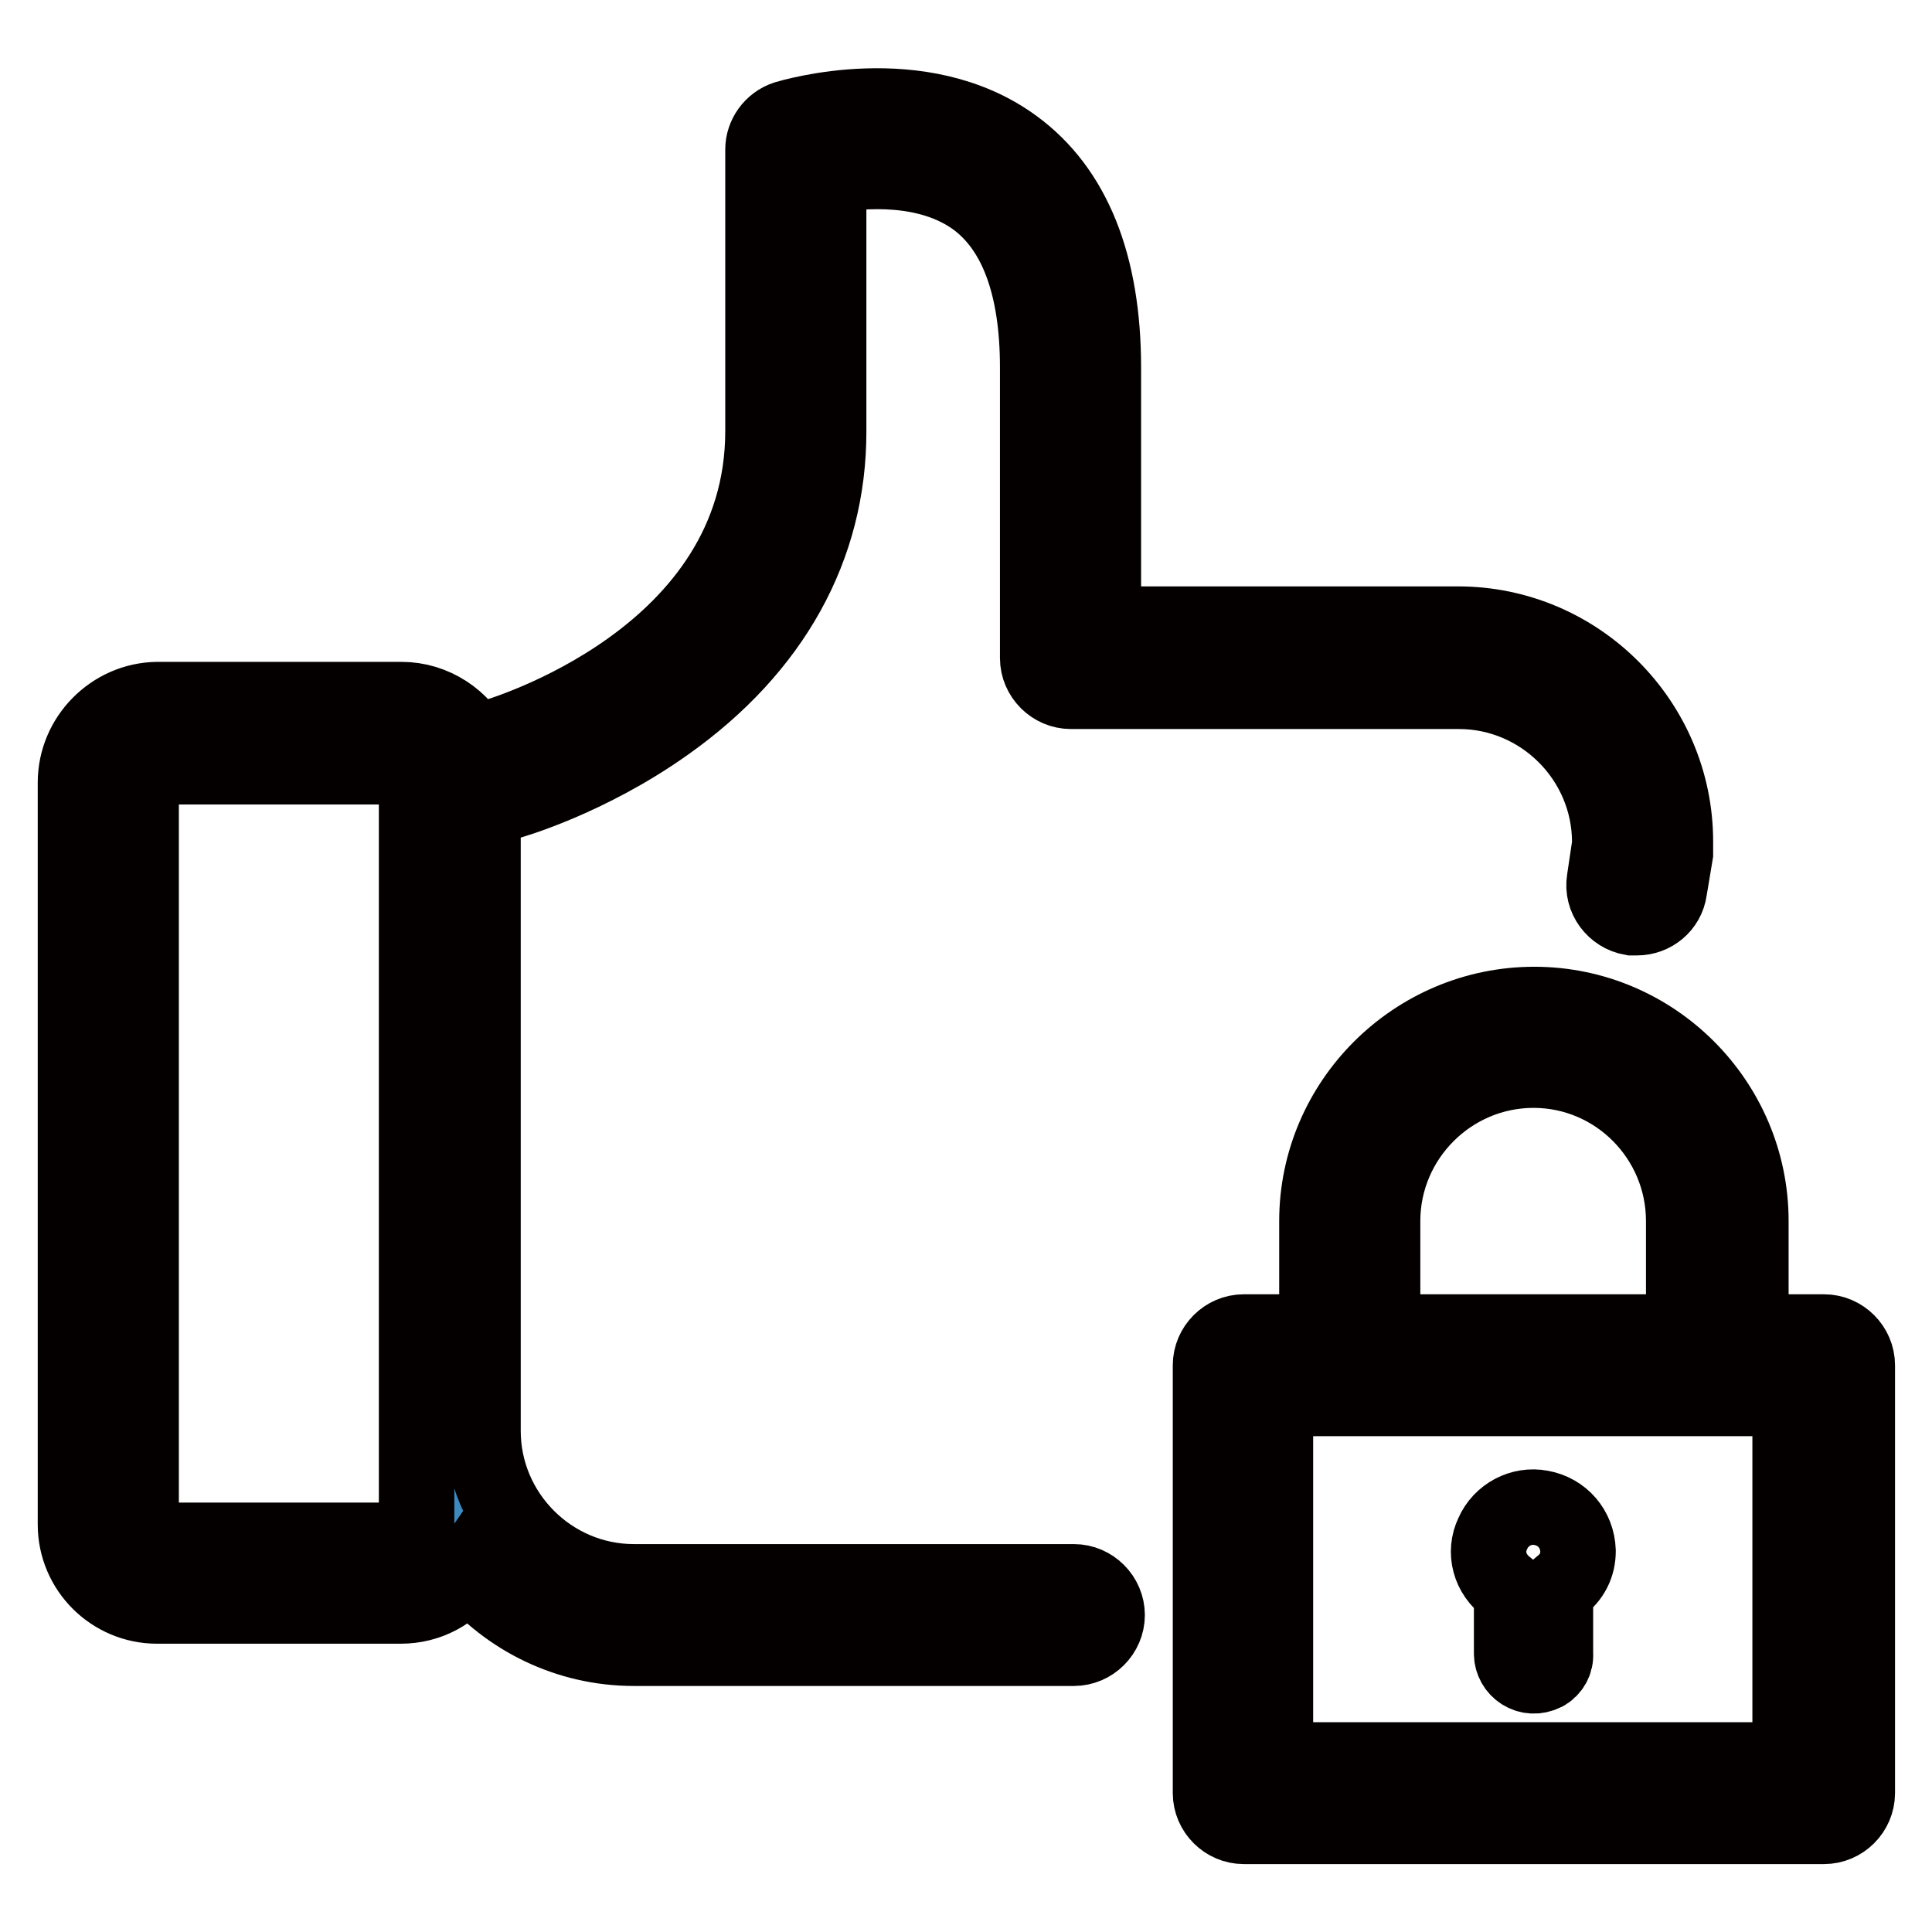
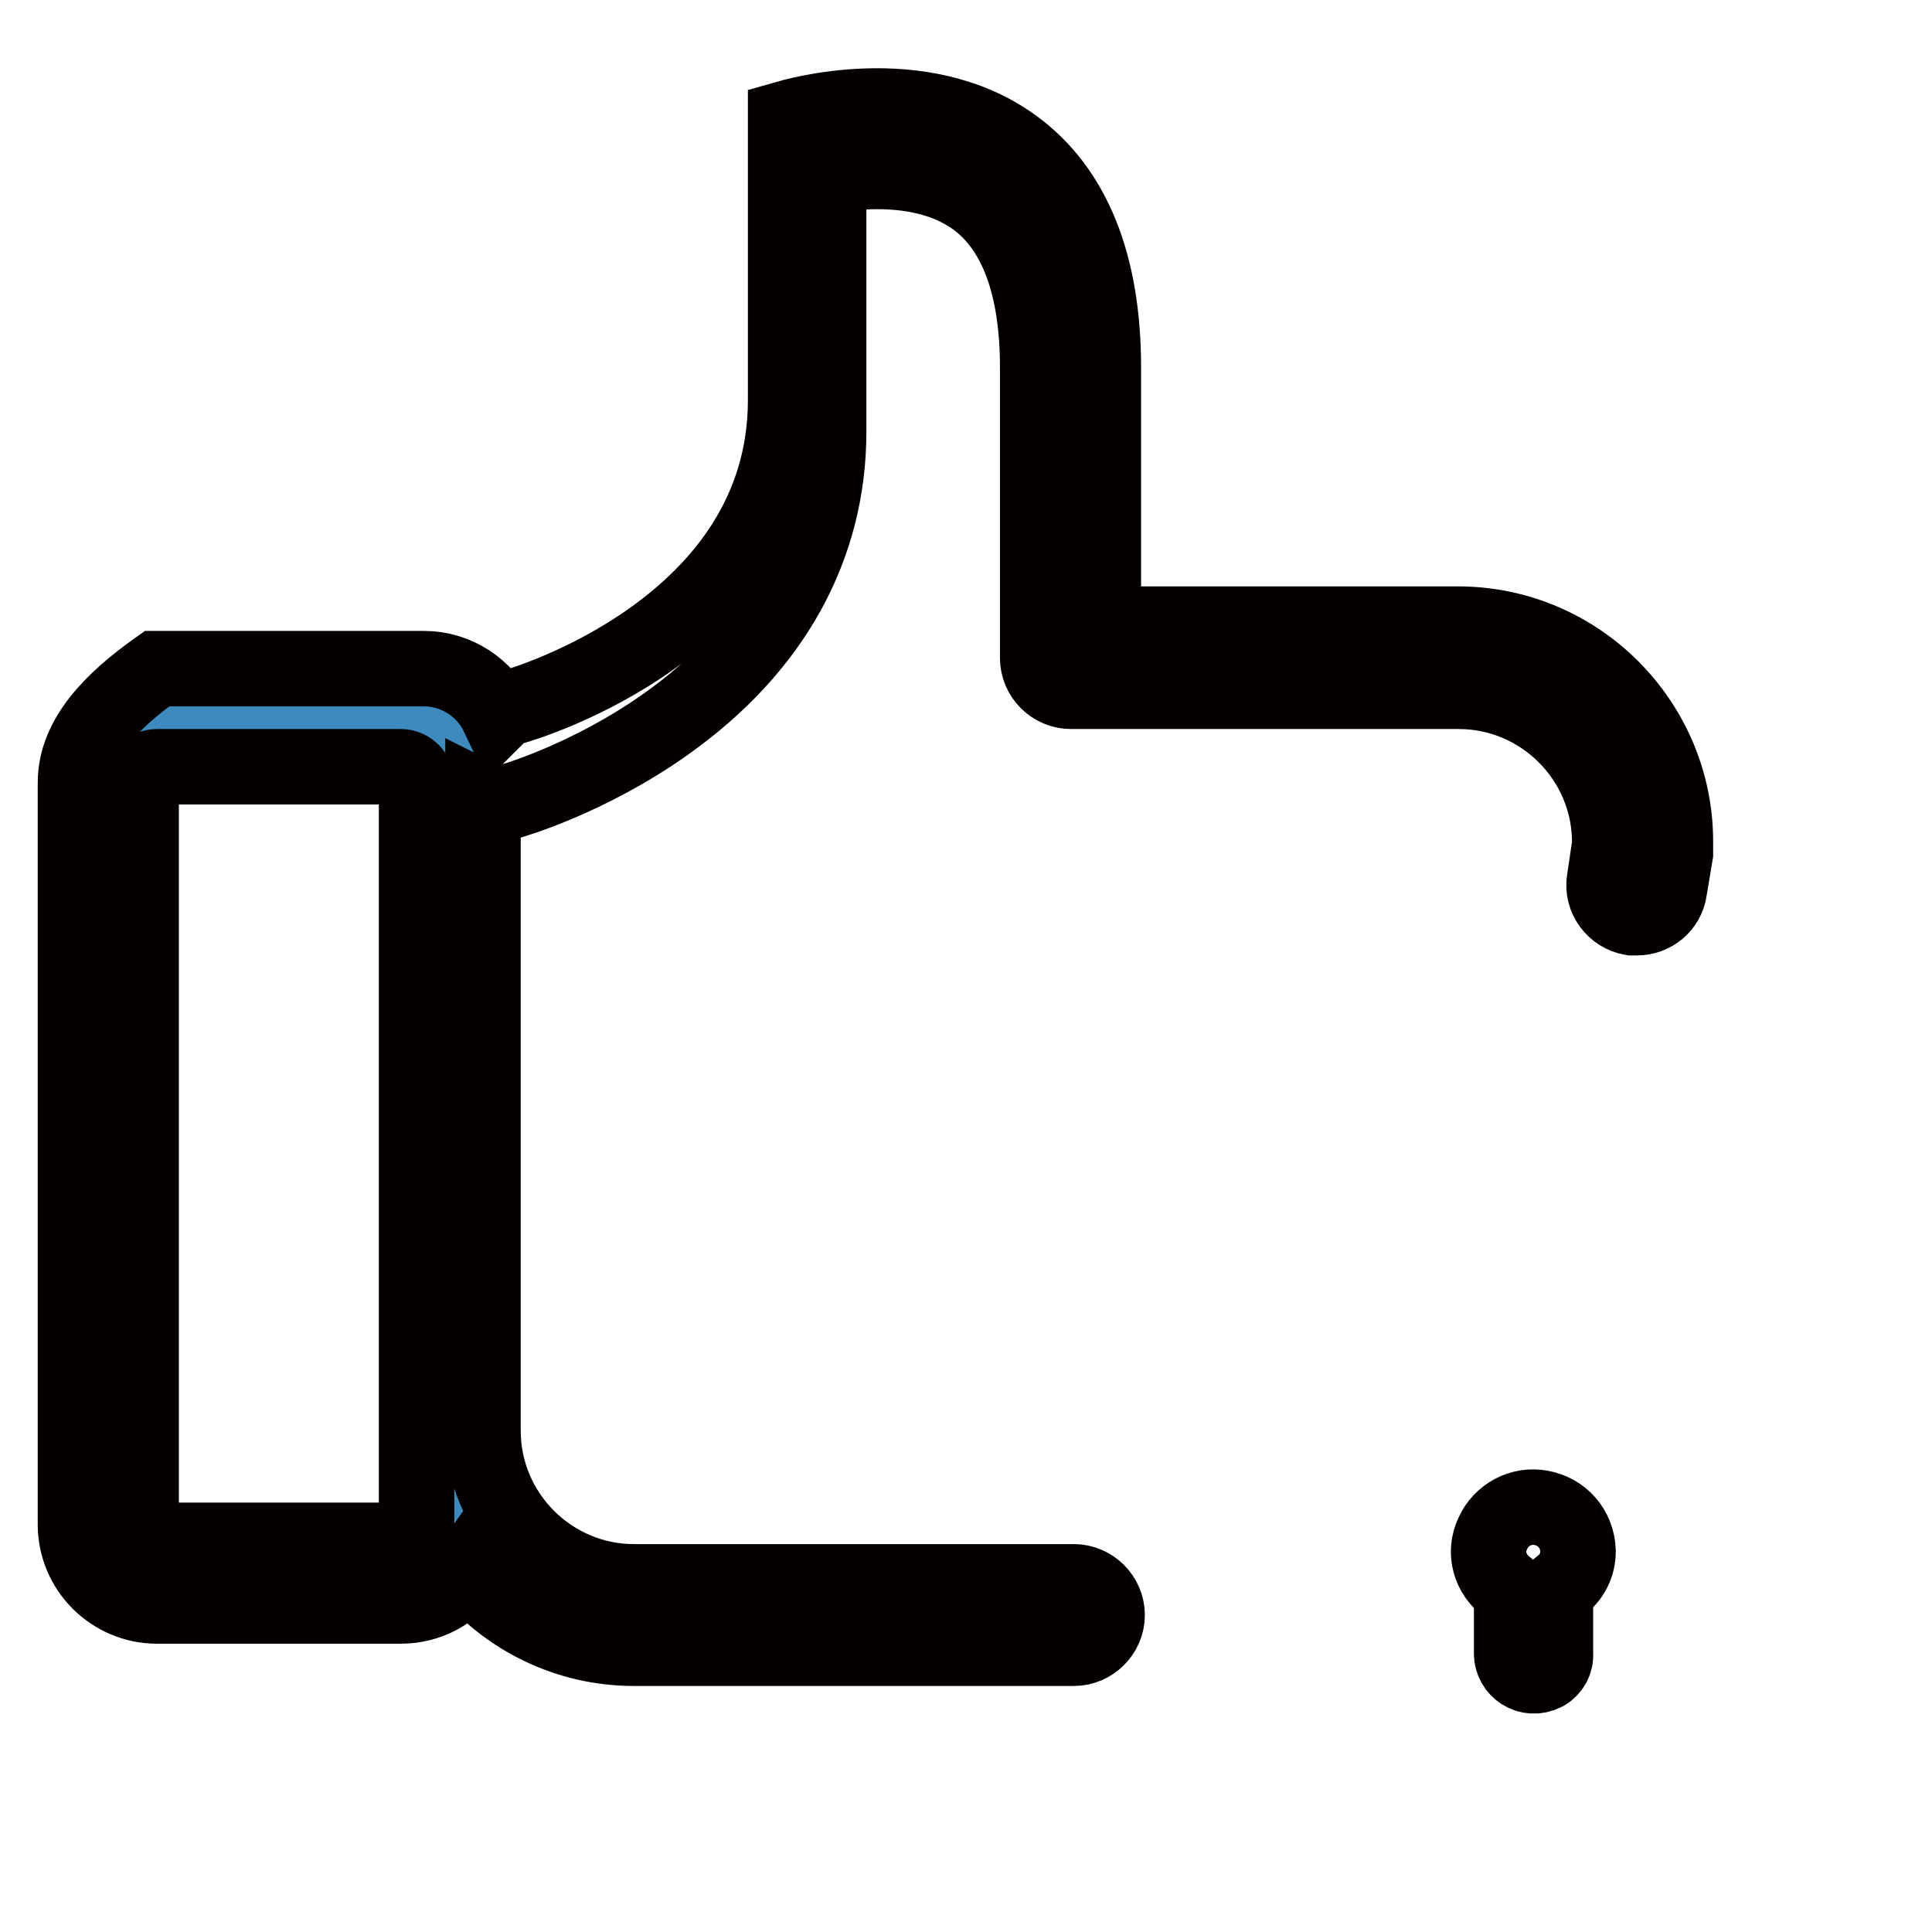
<svg xmlns="http://www.w3.org/2000/svg" version="1.1" x="0px" y="0px" viewBox="0 0 256 256" enable-background="new 0 0 256 256" xml:space="preserve">
  <g>
-     <path stroke-width="10" fill-opacity="0" stroke="#a7a9ac" d="M164.7,180.9h76.9v56.7h-76.9V180.9z" />
    <path stroke-width="10" fill-opacity="0" stroke="#3d8abe" d="M56.4,208.5H17.6c-1.8,0-3.2-1.4-3.2-3.2V100.4c0-1.8,1.4-3.2,3.2-3.2h38.8c1.8,0,3.2,1.4,3.2,3.2v104.9 C59.7,207,58.2,208.5,56.4,208.5z" />
-     <path stroke-width="10" fill-opacity="0" stroke="#040000" d="M174.5,161.8v14.7h-9.7c-2.4,0-4.4,2-4.4,4.4v56.7c0,2.4,2,4.4,4.4,4.4h76.9c2.4,0,4.4-2,4.4-4.4v-56.7 c0-2.4-2-4.4-4.4-4.4h-9.7v-14.7c0-15.8-12.9-28.7-28.7-28.7S174.5,146,174.5,161.8z M237.2,233.2h-68.2v-47.9h68.2V233.2 L237.2,233.2z M223.1,161.8v14.7h-39.9v-14.7c0-11,9-20,20-20C214.2,141.8,223.1,150.8,223.1,161.8L223.1,161.8z" />
-     <path stroke-width="10" fill-opacity="0" stroke="#040000" d="M204.2,199.8c-2.6-0.5-5.3,0.9-6.4,3.4c-1.2,2.5-0.4,5.4,1.9,7.1c0.4,0.3,0.6,0.7,0.6,1.2v7.6 c0,2.1,2.2,3.7,4.4,2.6c0.9-0.5,1.5-1.5,1.4-2.6v-7.6c0-0.6,0.1-0.9,0.6-1.3c1.6-1.2,2.4-2.8,2.4-4.7 C209,202.6,207,200.3,204.2,199.8L204.2,199.8z M10,103.7V202c0,6,4.9,10.8,10.8,10.8h32.3c3.7,0,6.9-1.8,8.9-4.7 c5.3,6.3,13.2,10.3,22,10.3h58.3c2.4,0,4.4-2,4.4-4.4s-2-4.4-4.4-4.4H84c-11,0-20-9-20-20v-83.7c0.6,0.3,1.3,0.5,2,0.5 c0.4,0,0.8,0,1.2-0.1c0.4-0.1,10.7-3,21.1-10.4c14.1-10,21.5-23.4,21.5-38.7V23.3c4.5-0.8,13.2-1.5,19.5,3.1 c5.4,4,8.2,11.5,8.2,22.3v38.5c0,2.4,2,4.4,4.4,4.4h51.4c11,0,20,9,20,20c0,0.1,0,0.2,0,0.3l-0.7,4.7c-0.4,2.4,1.3,4.6,3.6,5 c0.2,0,0.5,0,0.7,0c2.1,0,4-1.5,4.3-3.7l0.8-4.8c0-0.4,0-0.8,0-1.2c0-0.1,0-0.3,0-0.4c0-15.8-12.9-28.8-28.8-28.8h-47V48.7 c0-13.7-4-23.6-11.8-29.3c-12.4-9.1-29.6-3.9-30.3-3.7c-1.8,0.6-3,2.3-3,4.1v37.3c0,30.1-34.7,40.3-36.2,40.7 c-0.7,0.2-1.4,0.6-1.9,1.1c-1.7-3.6-5.5-6.2-9.8-6.2H20.8C14.9,92.8,10,97.7,10,103.7z M18.7,103.7c0-1.2,1-2.1,2.1-2.1h32.3 c1.2,0,2.1,1,2.1,2.1V202c0,1.2-1,2.1-2.1,2.1H20.8c-1.2,0-2.1-1-2.1-2.1V103.7z" />
+     <path stroke-width="10" fill-opacity="0" stroke="#040000" d="M204.2,199.8c-2.6-0.5-5.3,0.9-6.4,3.4c-1.2,2.5-0.4,5.4,1.9,7.1c0.4,0.3,0.6,0.7,0.6,1.2v7.6 c0,2.1,2.2,3.7,4.4,2.6c0.9-0.5,1.5-1.5,1.4-2.6v-7.6c0-0.6,0.1-0.9,0.6-1.3c1.6-1.2,2.4-2.8,2.4-4.7 C209,202.6,207,200.3,204.2,199.8L204.2,199.8z M10,103.7V202c0,6,4.9,10.8,10.8,10.8h32.3c3.7,0,6.9-1.8,8.9-4.7 c5.3,6.3,13.2,10.3,22,10.3h58.3c2.4,0,4.4-2,4.4-4.4s-2-4.4-4.4-4.4H84c-11,0-20-9-20-20v-83.7c0.6,0.3,1.3,0.5,2,0.5 c0.4,0,0.8,0,1.2-0.1c0.4-0.1,10.7-3,21.1-10.4c14.1-10,21.5-23.4,21.5-38.7V23.3c4.5-0.8,13.2-1.5,19.5,3.1 c5.4,4,8.2,11.5,8.2,22.3v38.5c0,2.4,2,4.4,4.4,4.4h51.4c11,0,20,9,20,20c0,0.1,0,0.2,0,0.3l-0.7,4.7c-0.4,2.4,1.3,4.6,3.6,5 c0.2,0,0.5,0,0.7,0c2.1,0,4-1.5,4.3-3.7l0.8-4.8c0-0.4,0-0.8,0-1.2c0-0.1,0-0.3,0-0.4c0-15.8-12.9-28.8-28.8-28.8h-47V48.7 c0-13.7-4-23.6-11.8-29.3c-12.4-9.1-29.6-3.9-30.3-3.7v37.3c0,30.1-34.7,40.3-36.2,40.7 c-0.7,0.2-1.4,0.6-1.9,1.1c-1.7-3.6-5.5-6.2-9.8-6.2H20.8C14.9,92.8,10,97.7,10,103.7z M18.7,103.7c0-1.2,1-2.1,2.1-2.1h32.3 c1.2,0,2.1,1,2.1,2.1V202c0,1.2-1,2.1-2.1,2.1H20.8c-1.2,0-2.1-1-2.1-2.1V103.7z" />
  </g>
</svg>